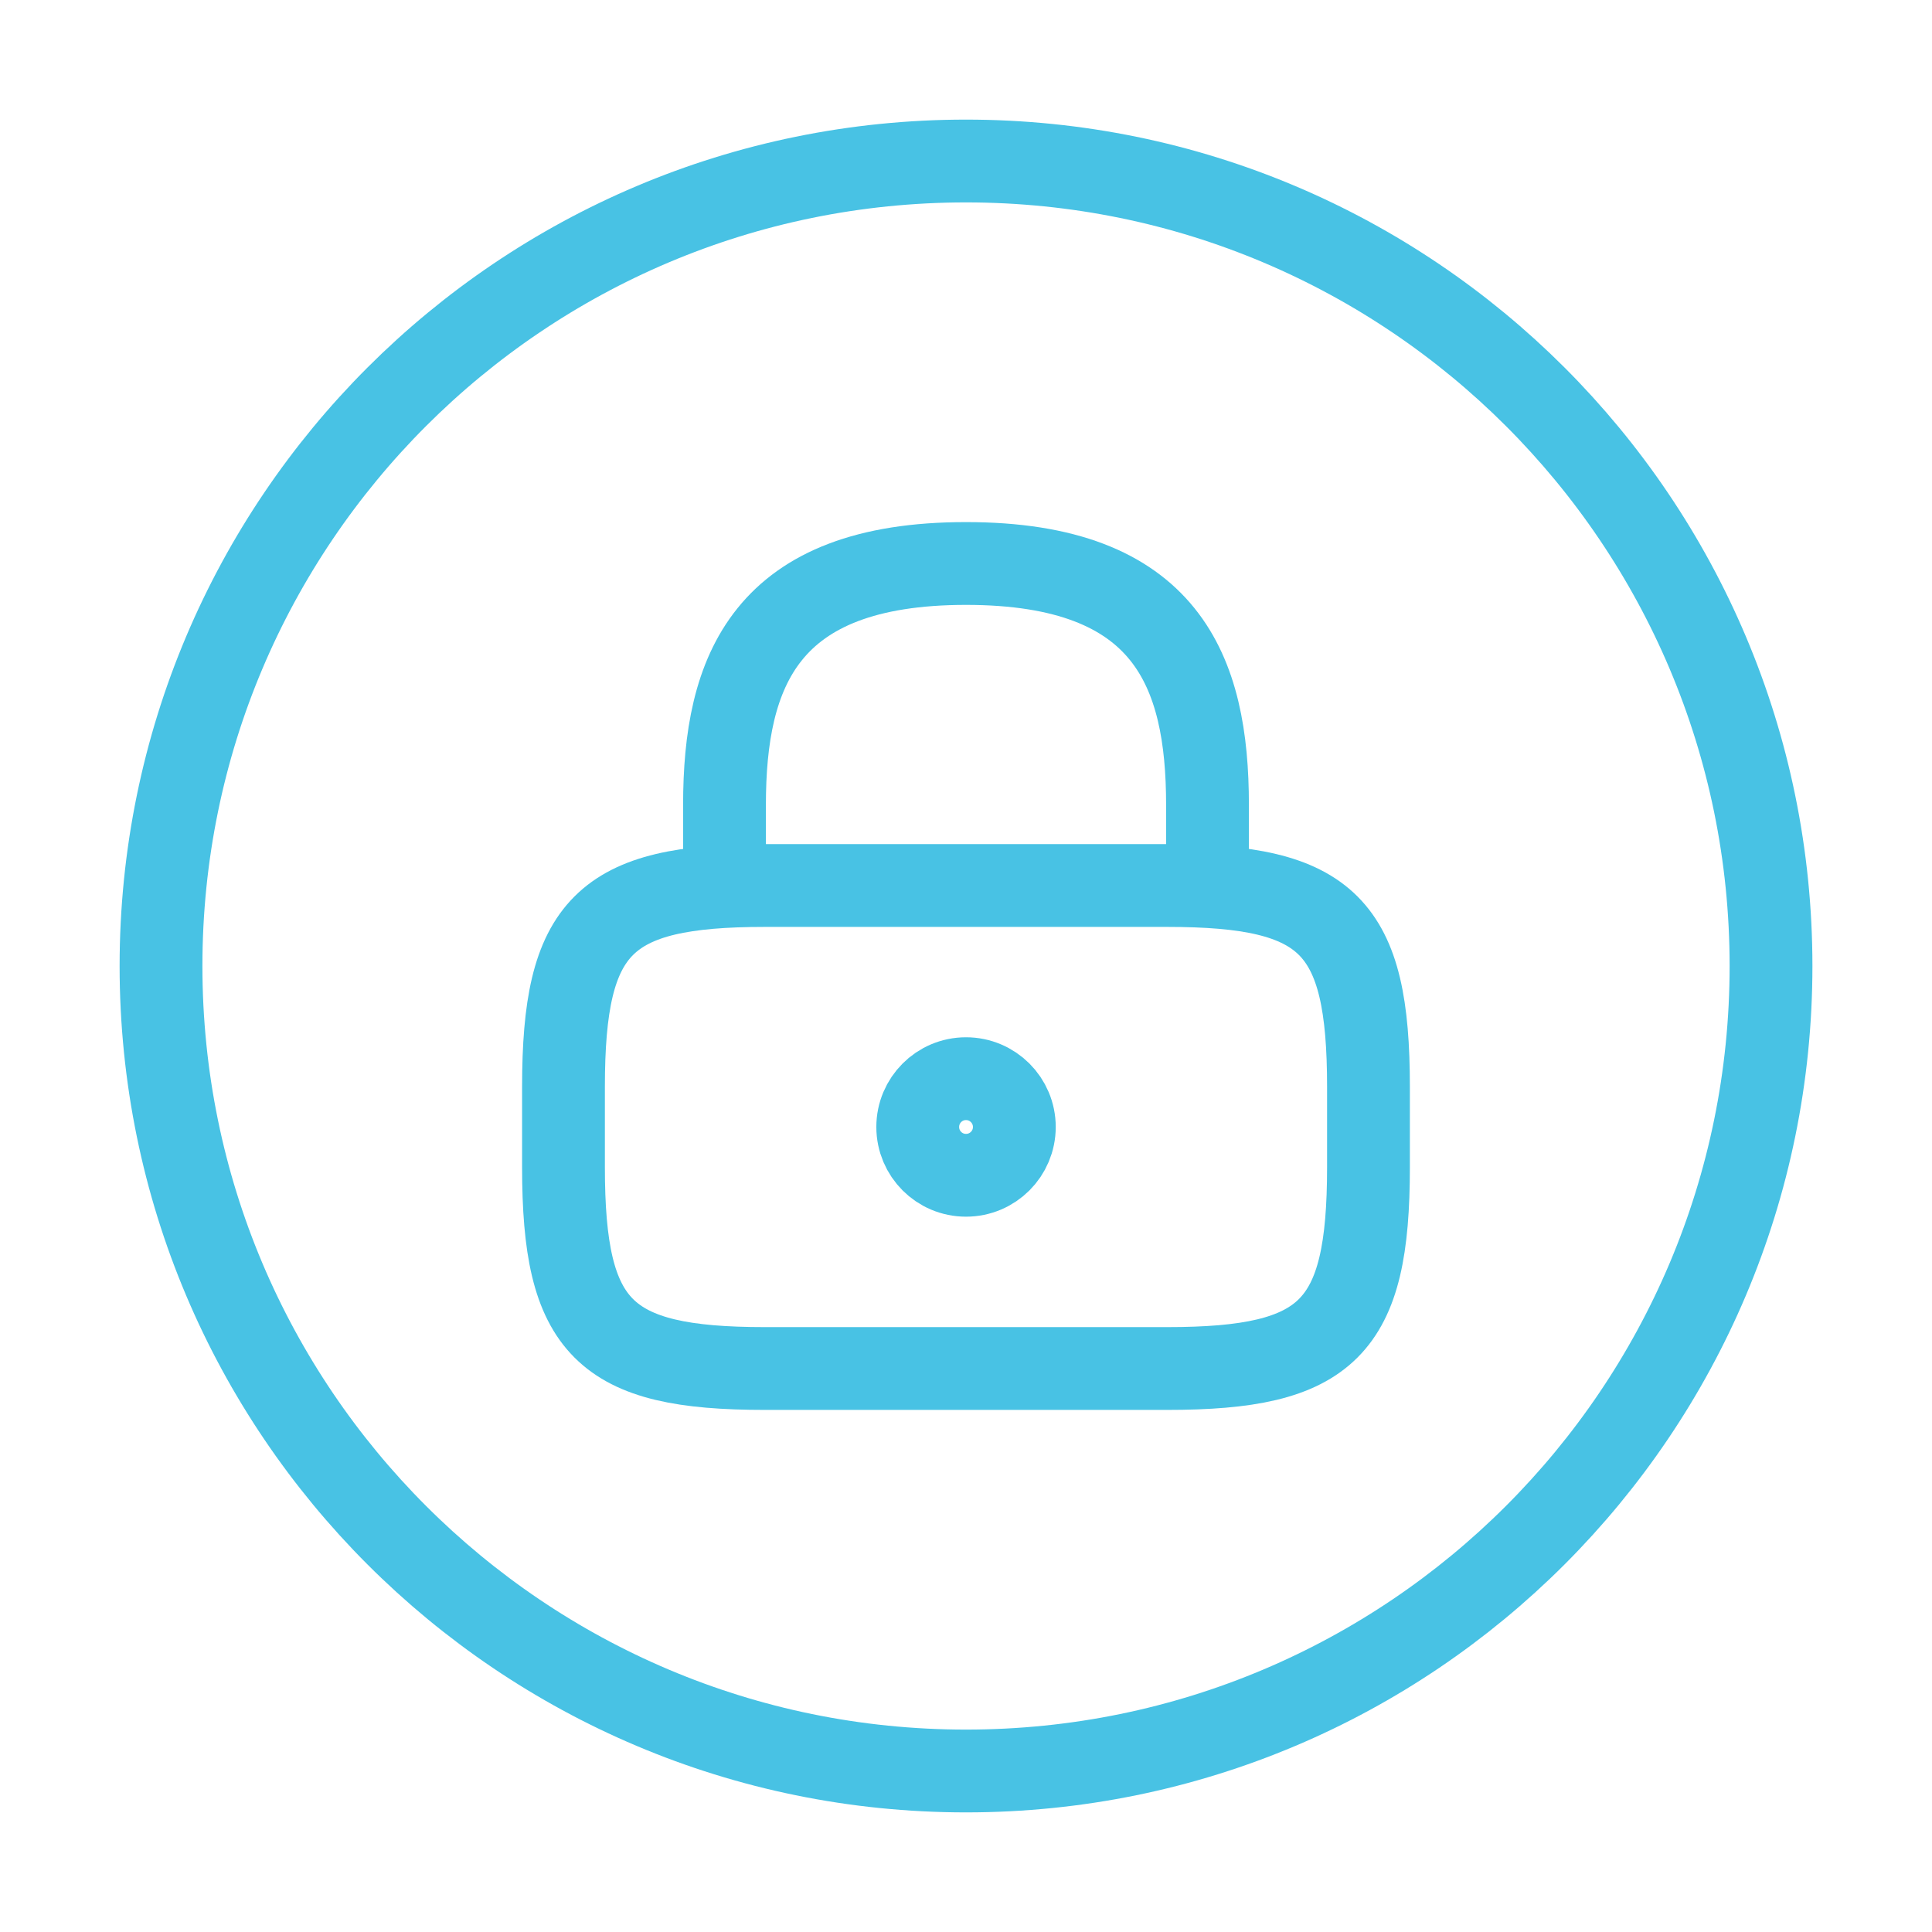
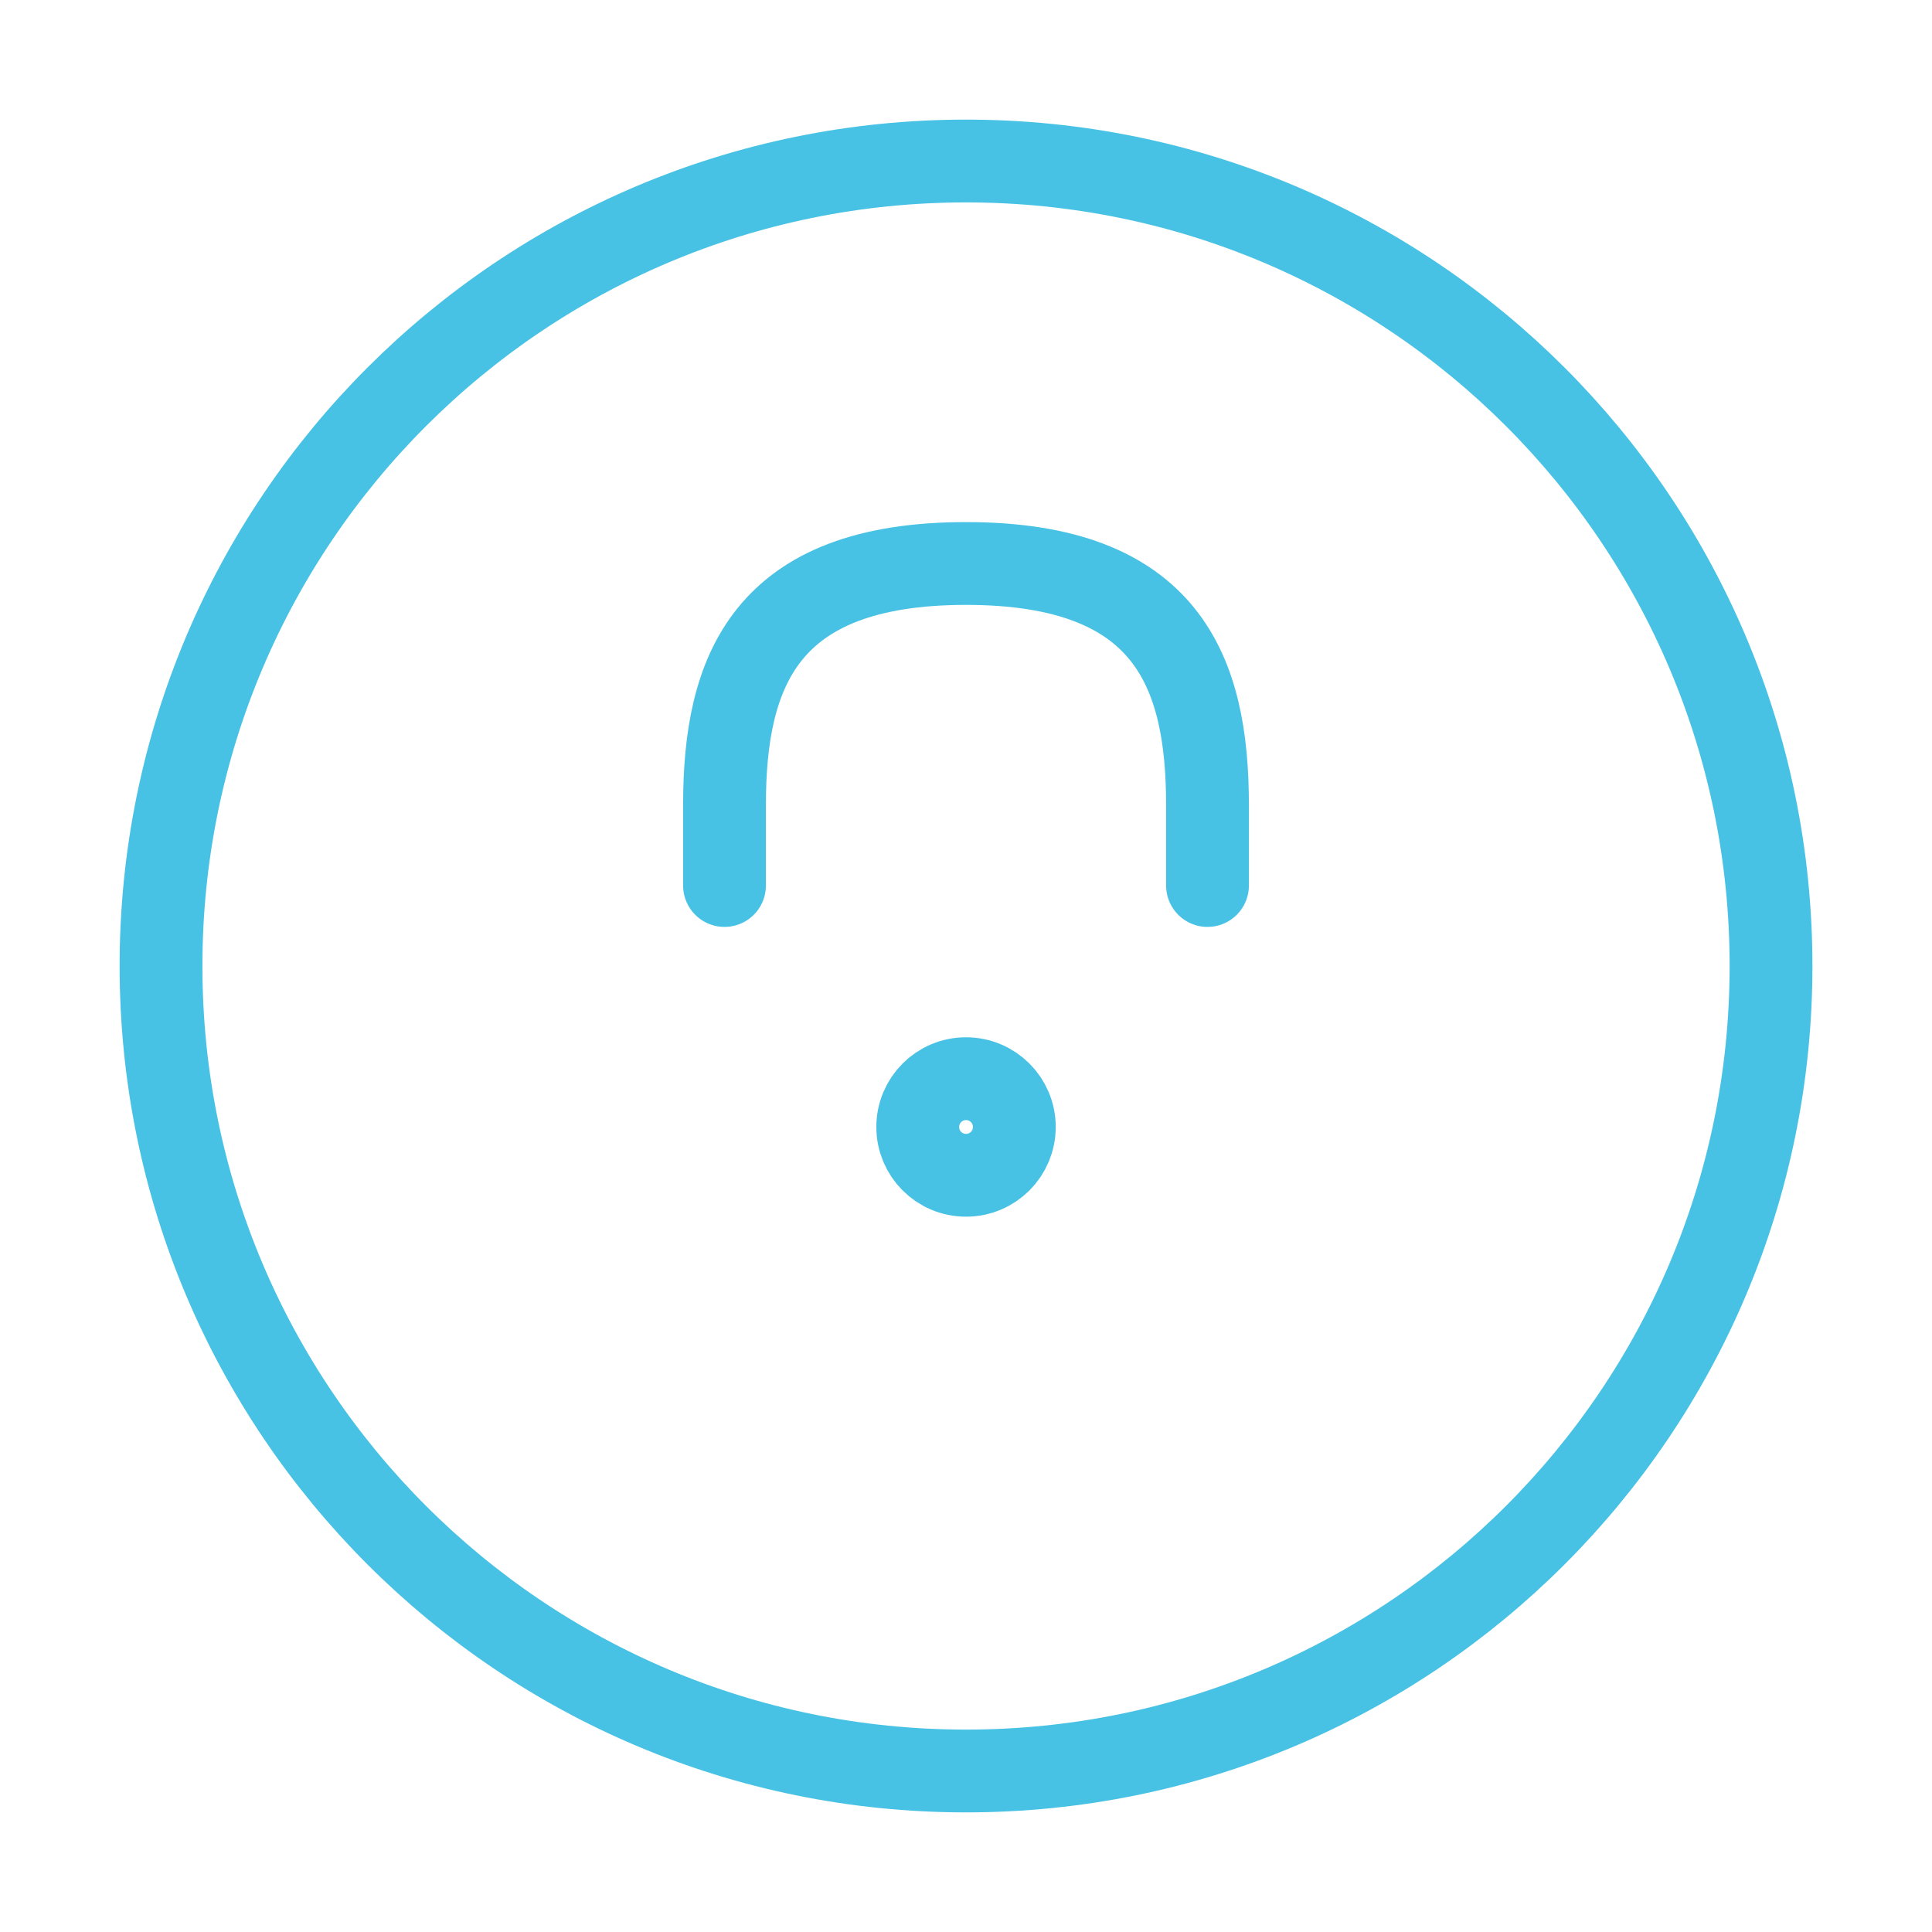
<svg xmlns="http://www.w3.org/2000/svg" width="56" height="56" viewBox="0 0 56 56" fill="none">
  <path d="M21 25.667V23.333C21 19.46 22.167 16.333 28 16.333C33.833 16.333 35 19.46 35 23.333V25.667" stroke="#48C2E4" stroke-width="2.4" stroke-linecap="round" stroke-linejoin="round" />
  <path d="M28 34.066C28.774 34.066 29.401 33.44 29.401 32.666C29.401 31.893 28.774 31.266 28 31.266C27.227 31.266 26.601 31.893 26.601 32.666C26.601 33.44 27.227 34.066 28 34.066Z" stroke="#48C2E4" stroke-width="2.4" stroke-linecap="round" stroke-linejoin="round" />
-   <path d="M33.833 39.667H22.166C17.5 39.667 16.333 38.5 16.333 33.833V31.5C16.333 26.833 17.5 25.667 22.166 25.667H33.833C38.5 25.667 39.666 26.833 39.666 31.5V33.833C39.666 38.5 38.5 39.667 33.833 39.667Z" stroke="#48C2E4" stroke-width="2.4" stroke-linecap="round" stroke-linejoin="round" />
  <path d="M28 51.333C40.887 51.333 51.334 40.887 51.334 28C51.334 15.113 40.887 4.667 28 4.667C15.114 4.667 4.667 15.113 4.667 28C4.667 40.887 15.114 51.333 28 51.333Z" stroke="#48C2E4" stroke-width="2.4" stroke-linecap="round" stroke-linejoin="round" />
</svg>